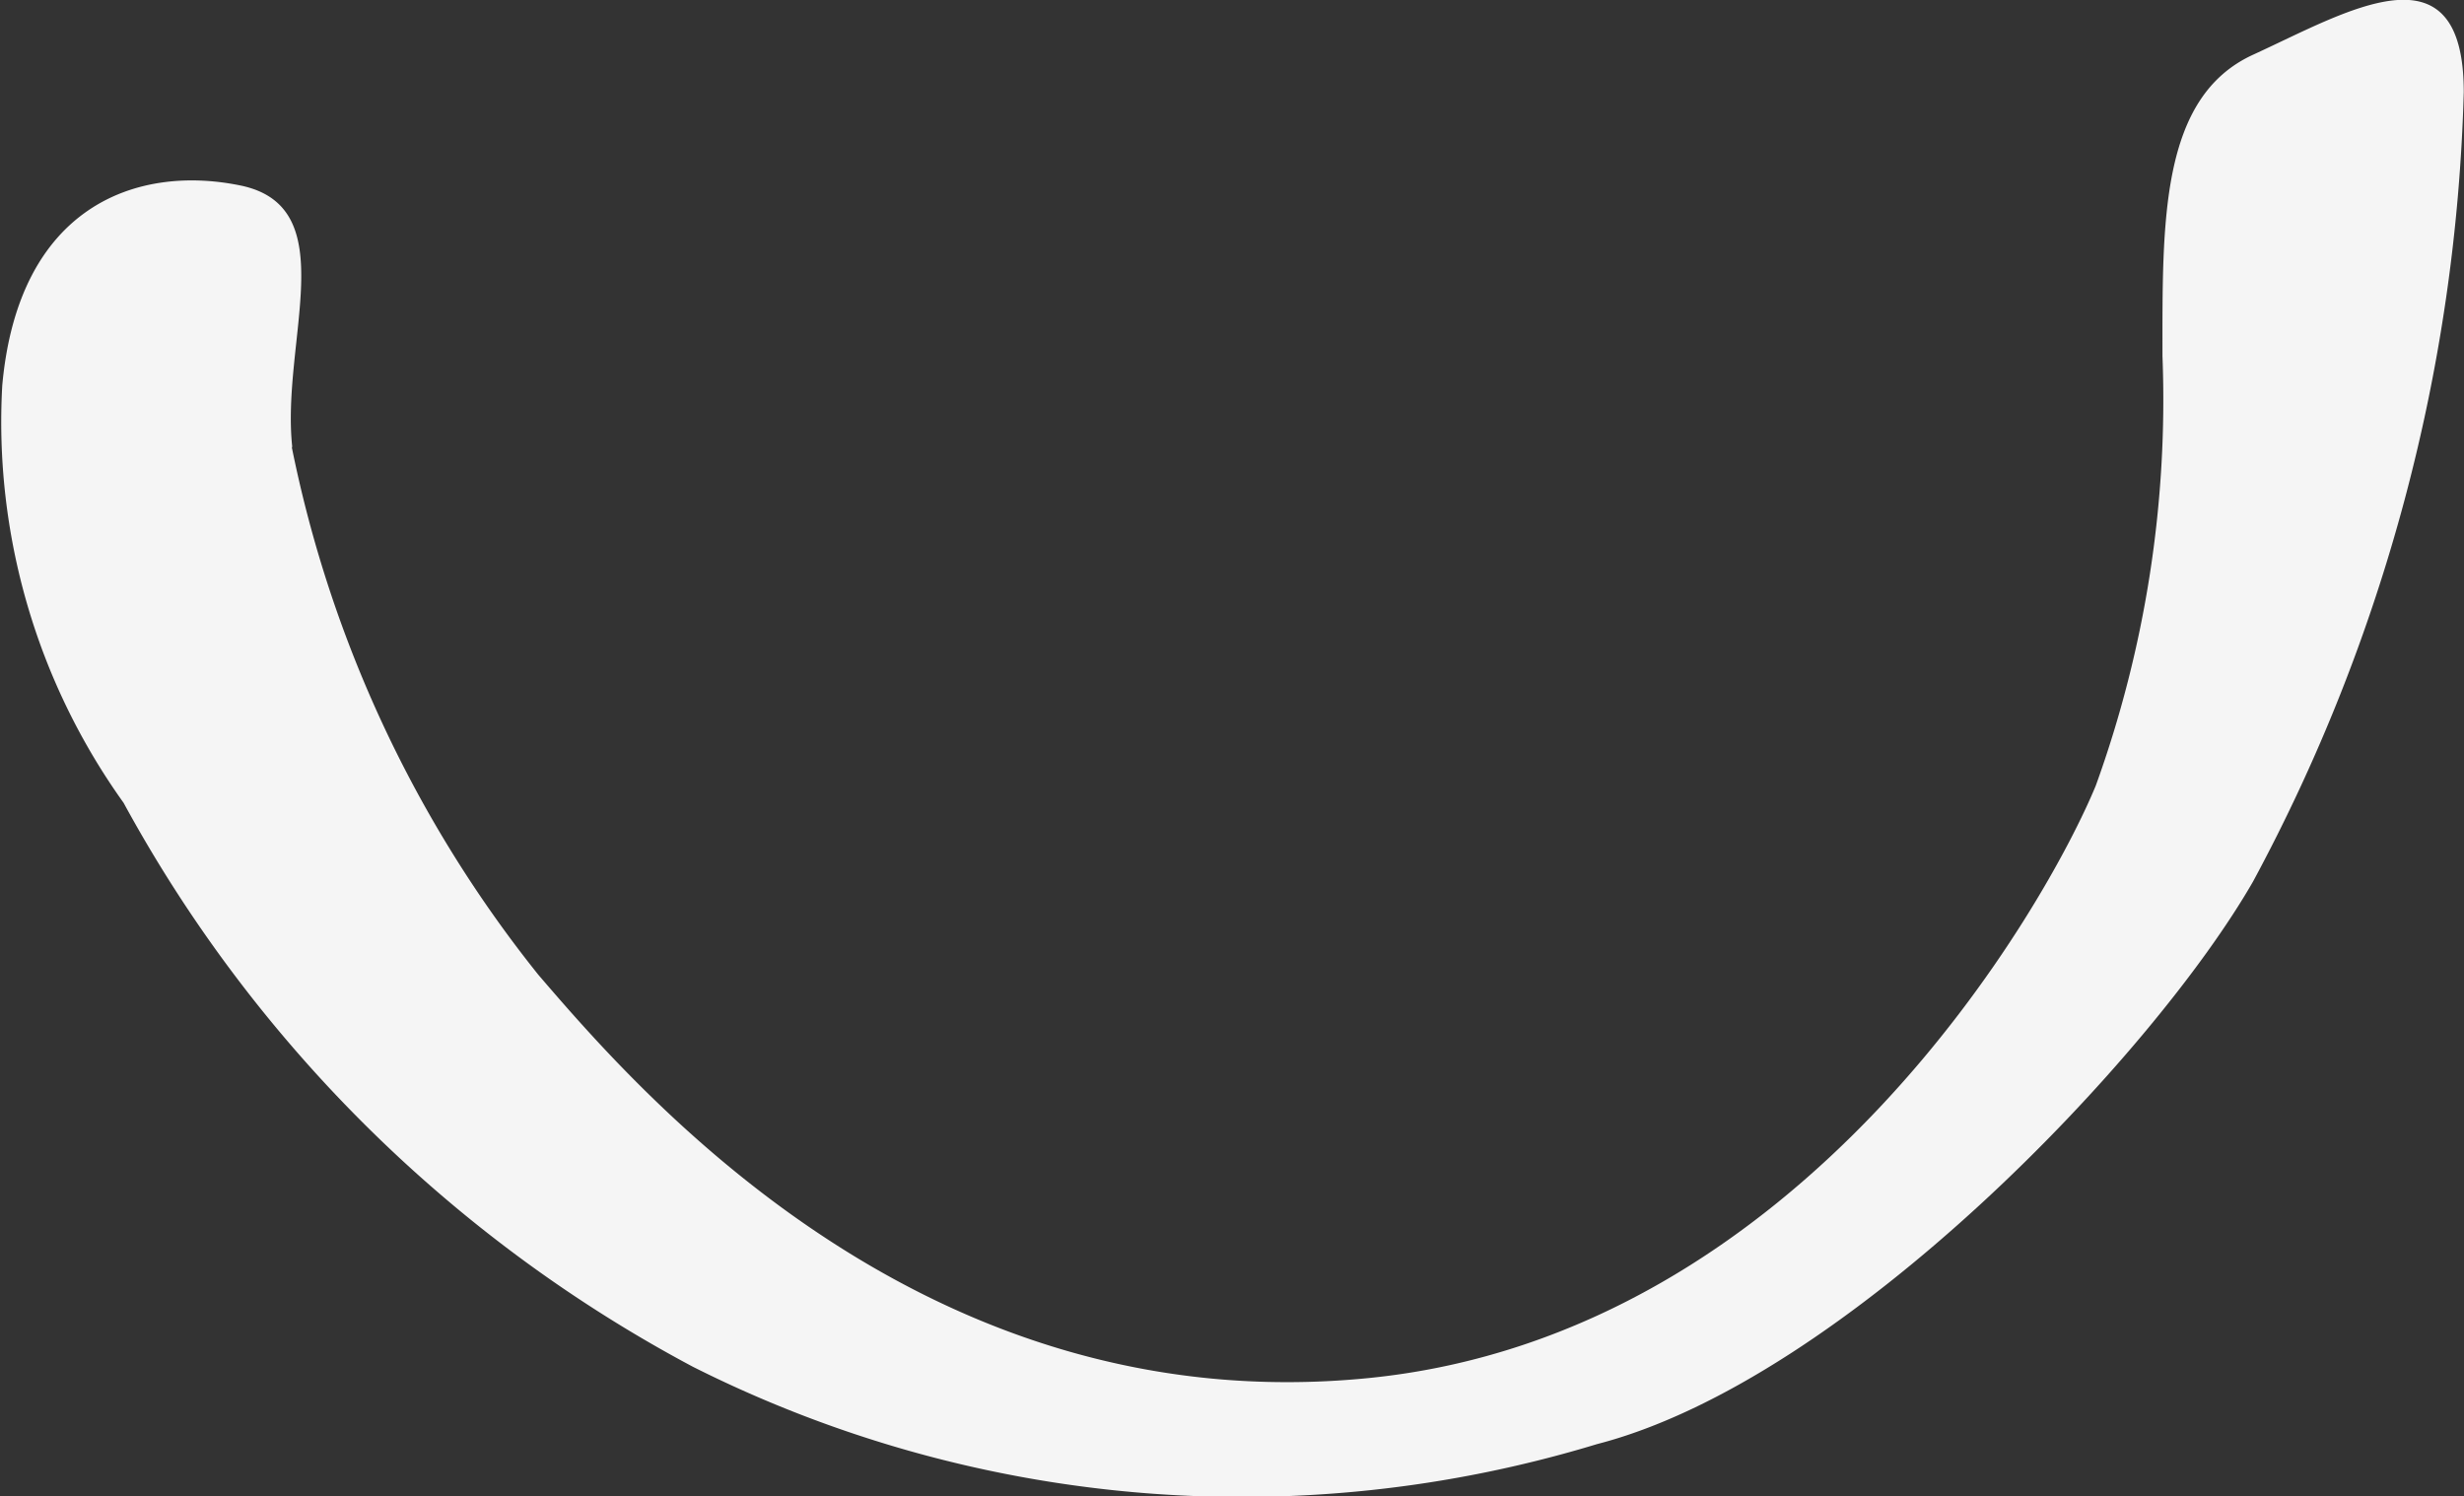
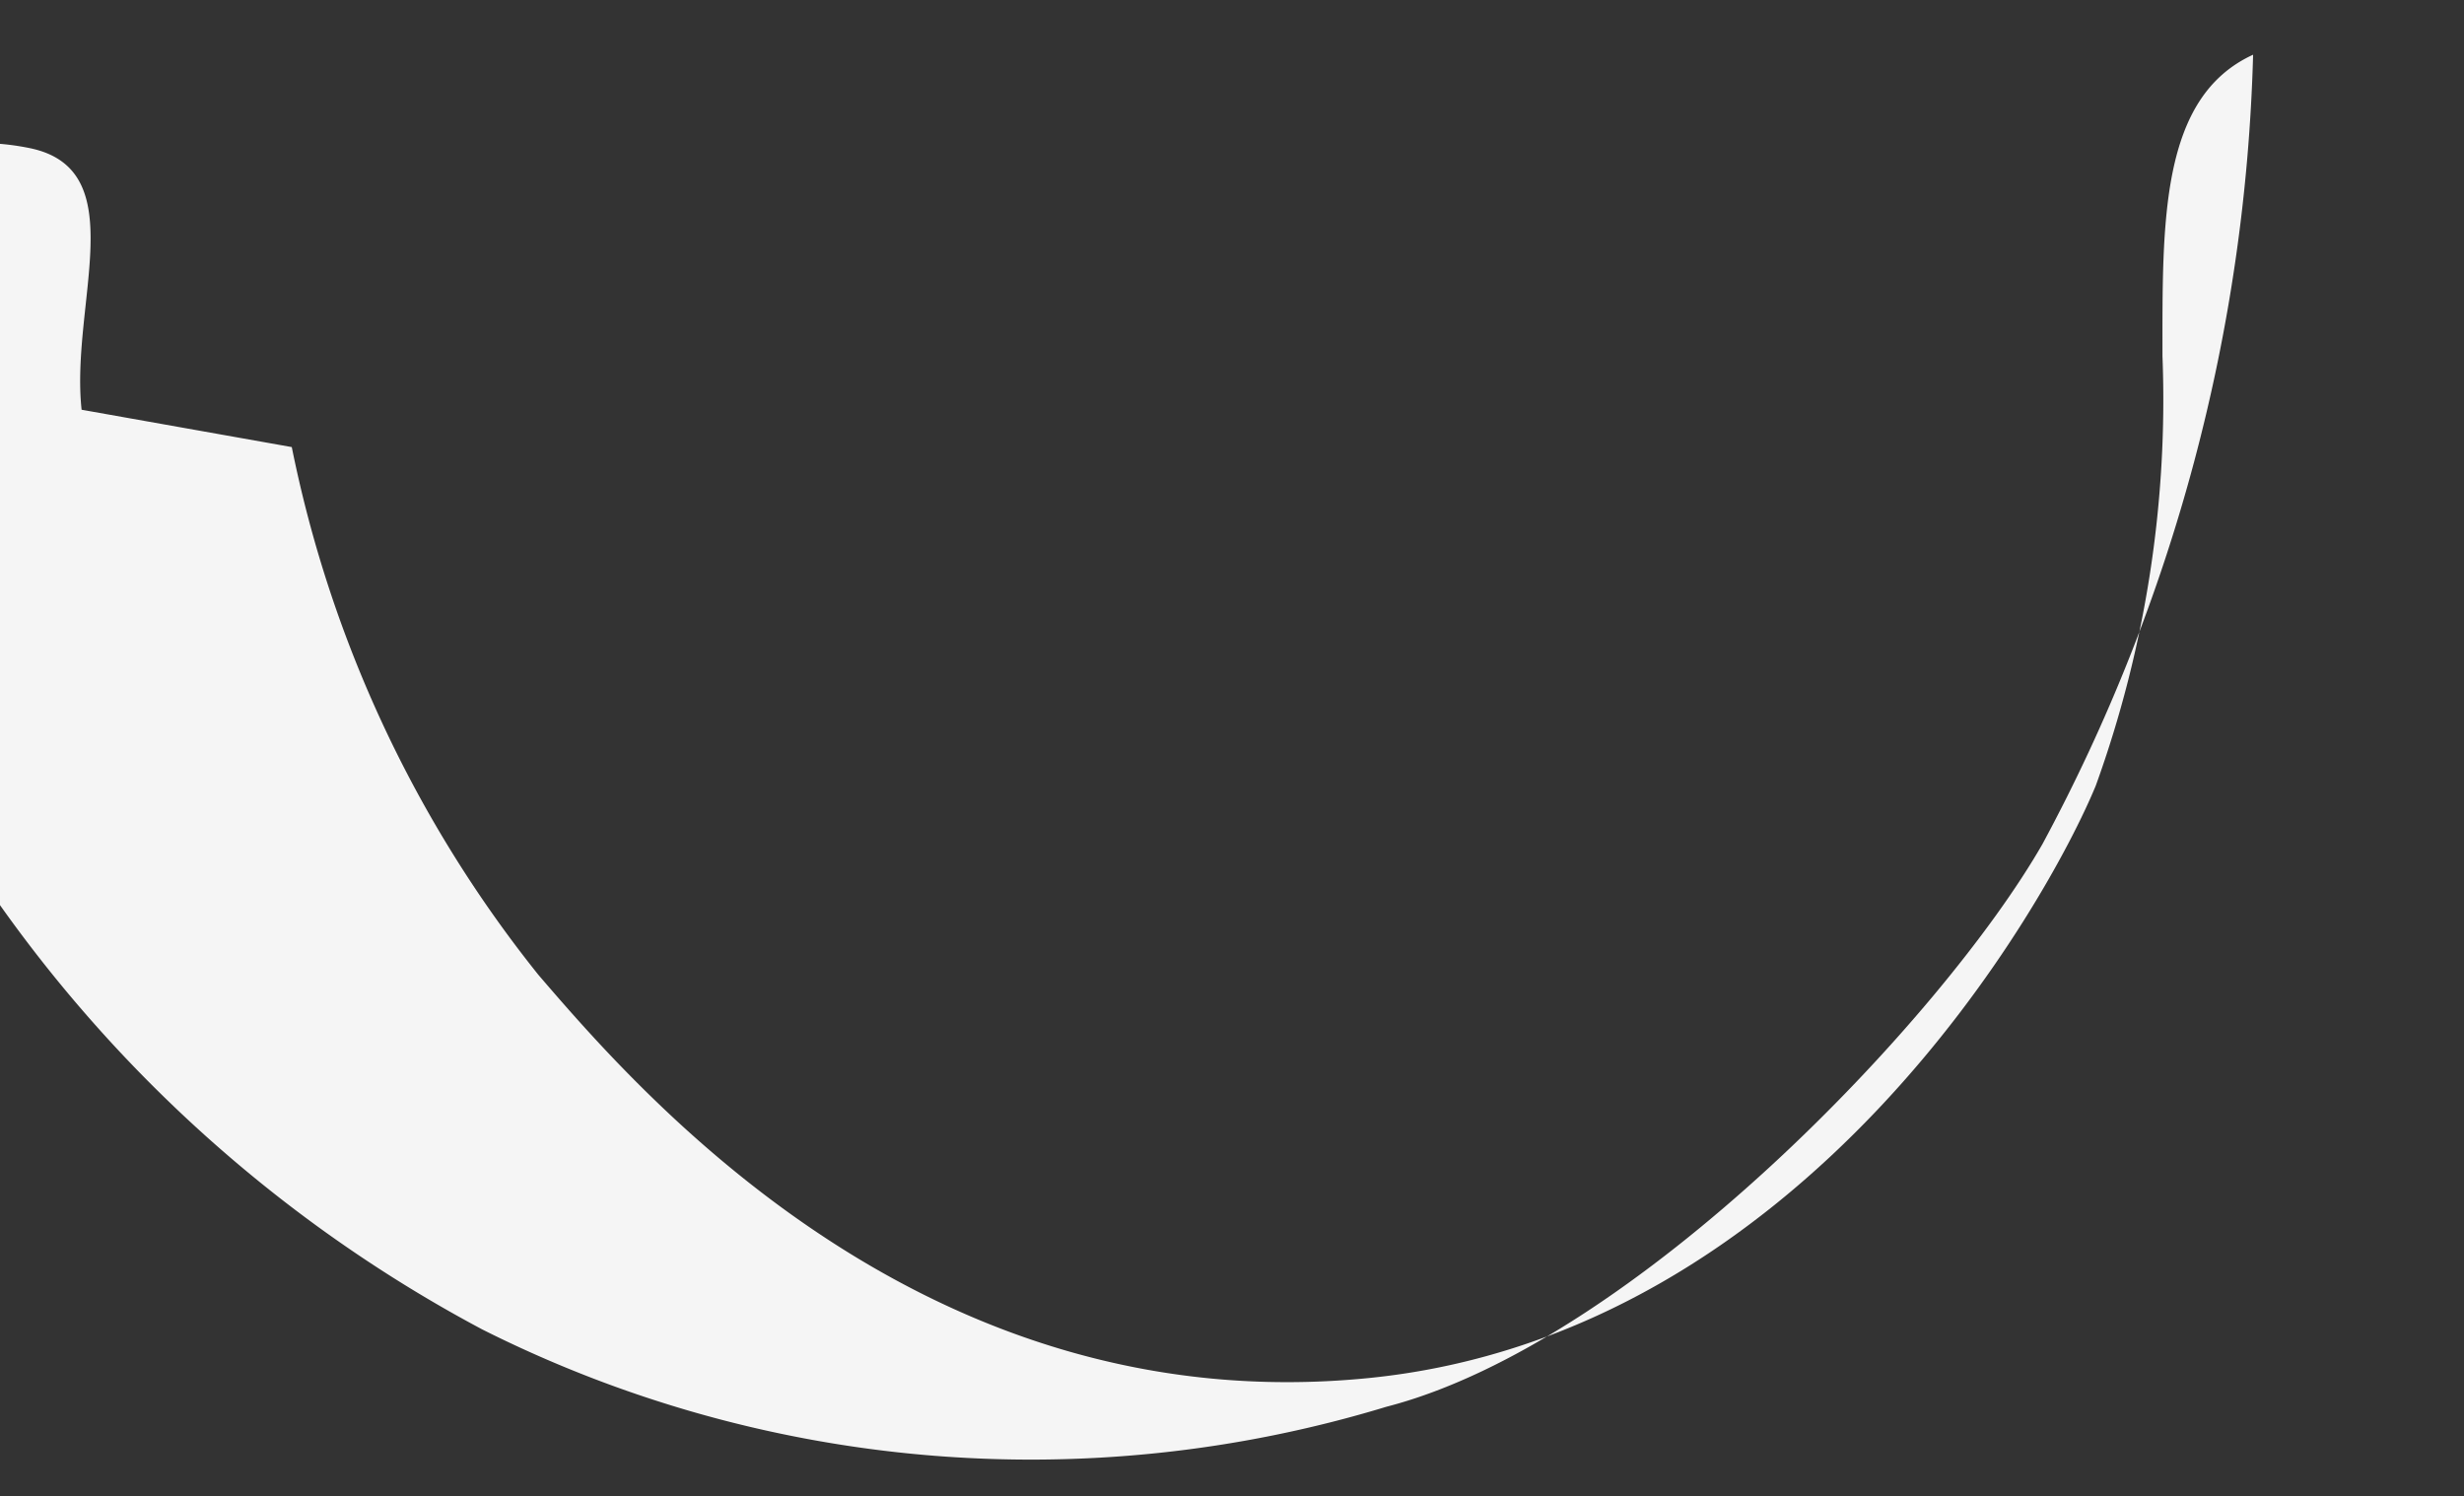
<svg xmlns="http://www.w3.org/2000/svg" width="20.715" height="12.581" viewBox="0 0 20.715 12.581">
  <rect x="0" y="0" width="20.715" height="12.581" fill="#333333" stroke="none" />
-   <path id="패스_88778" data-name="패스 88778" d="M1762.956,626.883a10.371,10.371,0,0,0,2.073,4.437c.875,1.019,3.251,3.76,6.975,3.391,3.675-.364,5.714-4,6.119-4.983a9.549,9.549,0,0,0,.56-3.61c0-1.123-.022-2.175.762-2.534s1.771-.964,1.771.314a14.828,14.828,0,0,1-1.771,6.637c-.842,1.467-3.43,4.193-5.516,4.731a10.269,10.269,0,0,1-7.6-.65,11.716,11.716,0,0,1-4.787-4.742,5.5,5.5,0,0,1-1.02-3.509c.135-1.5,1.121-1.861,2-1.682s.342,1.308.438,2.2" transform="translate(-1760.503 -623.124)" fill="#f5f5f5" />
+   <path id="패스_88778" data-name="패스 88778" d="M1762.956,626.883a10.371,10.371,0,0,0,2.073,4.437c.875,1.019,3.251,3.76,6.975,3.391,3.675-.364,5.714-4,6.119-4.983a9.549,9.549,0,0,0,.56-3.61c0-1.123-.022-2.175.762-2.534a14.828,14.828,0,0,1-1.771,6.637c-.842,1.467-3.43,4.193-5.516,4.731a10.269,10.269,0,0,1-7.6-.65,11.716,11.716,0,0,1-4.787-4.742,5.5,5.5,0,0,1-1.02-3.509c.135-1.5,1.121-1.861,2-1.682s.342,1.308.438,2.2" transform="translate(-1760.503 -623.124)" fill="#f5f5f5" />
</svg>